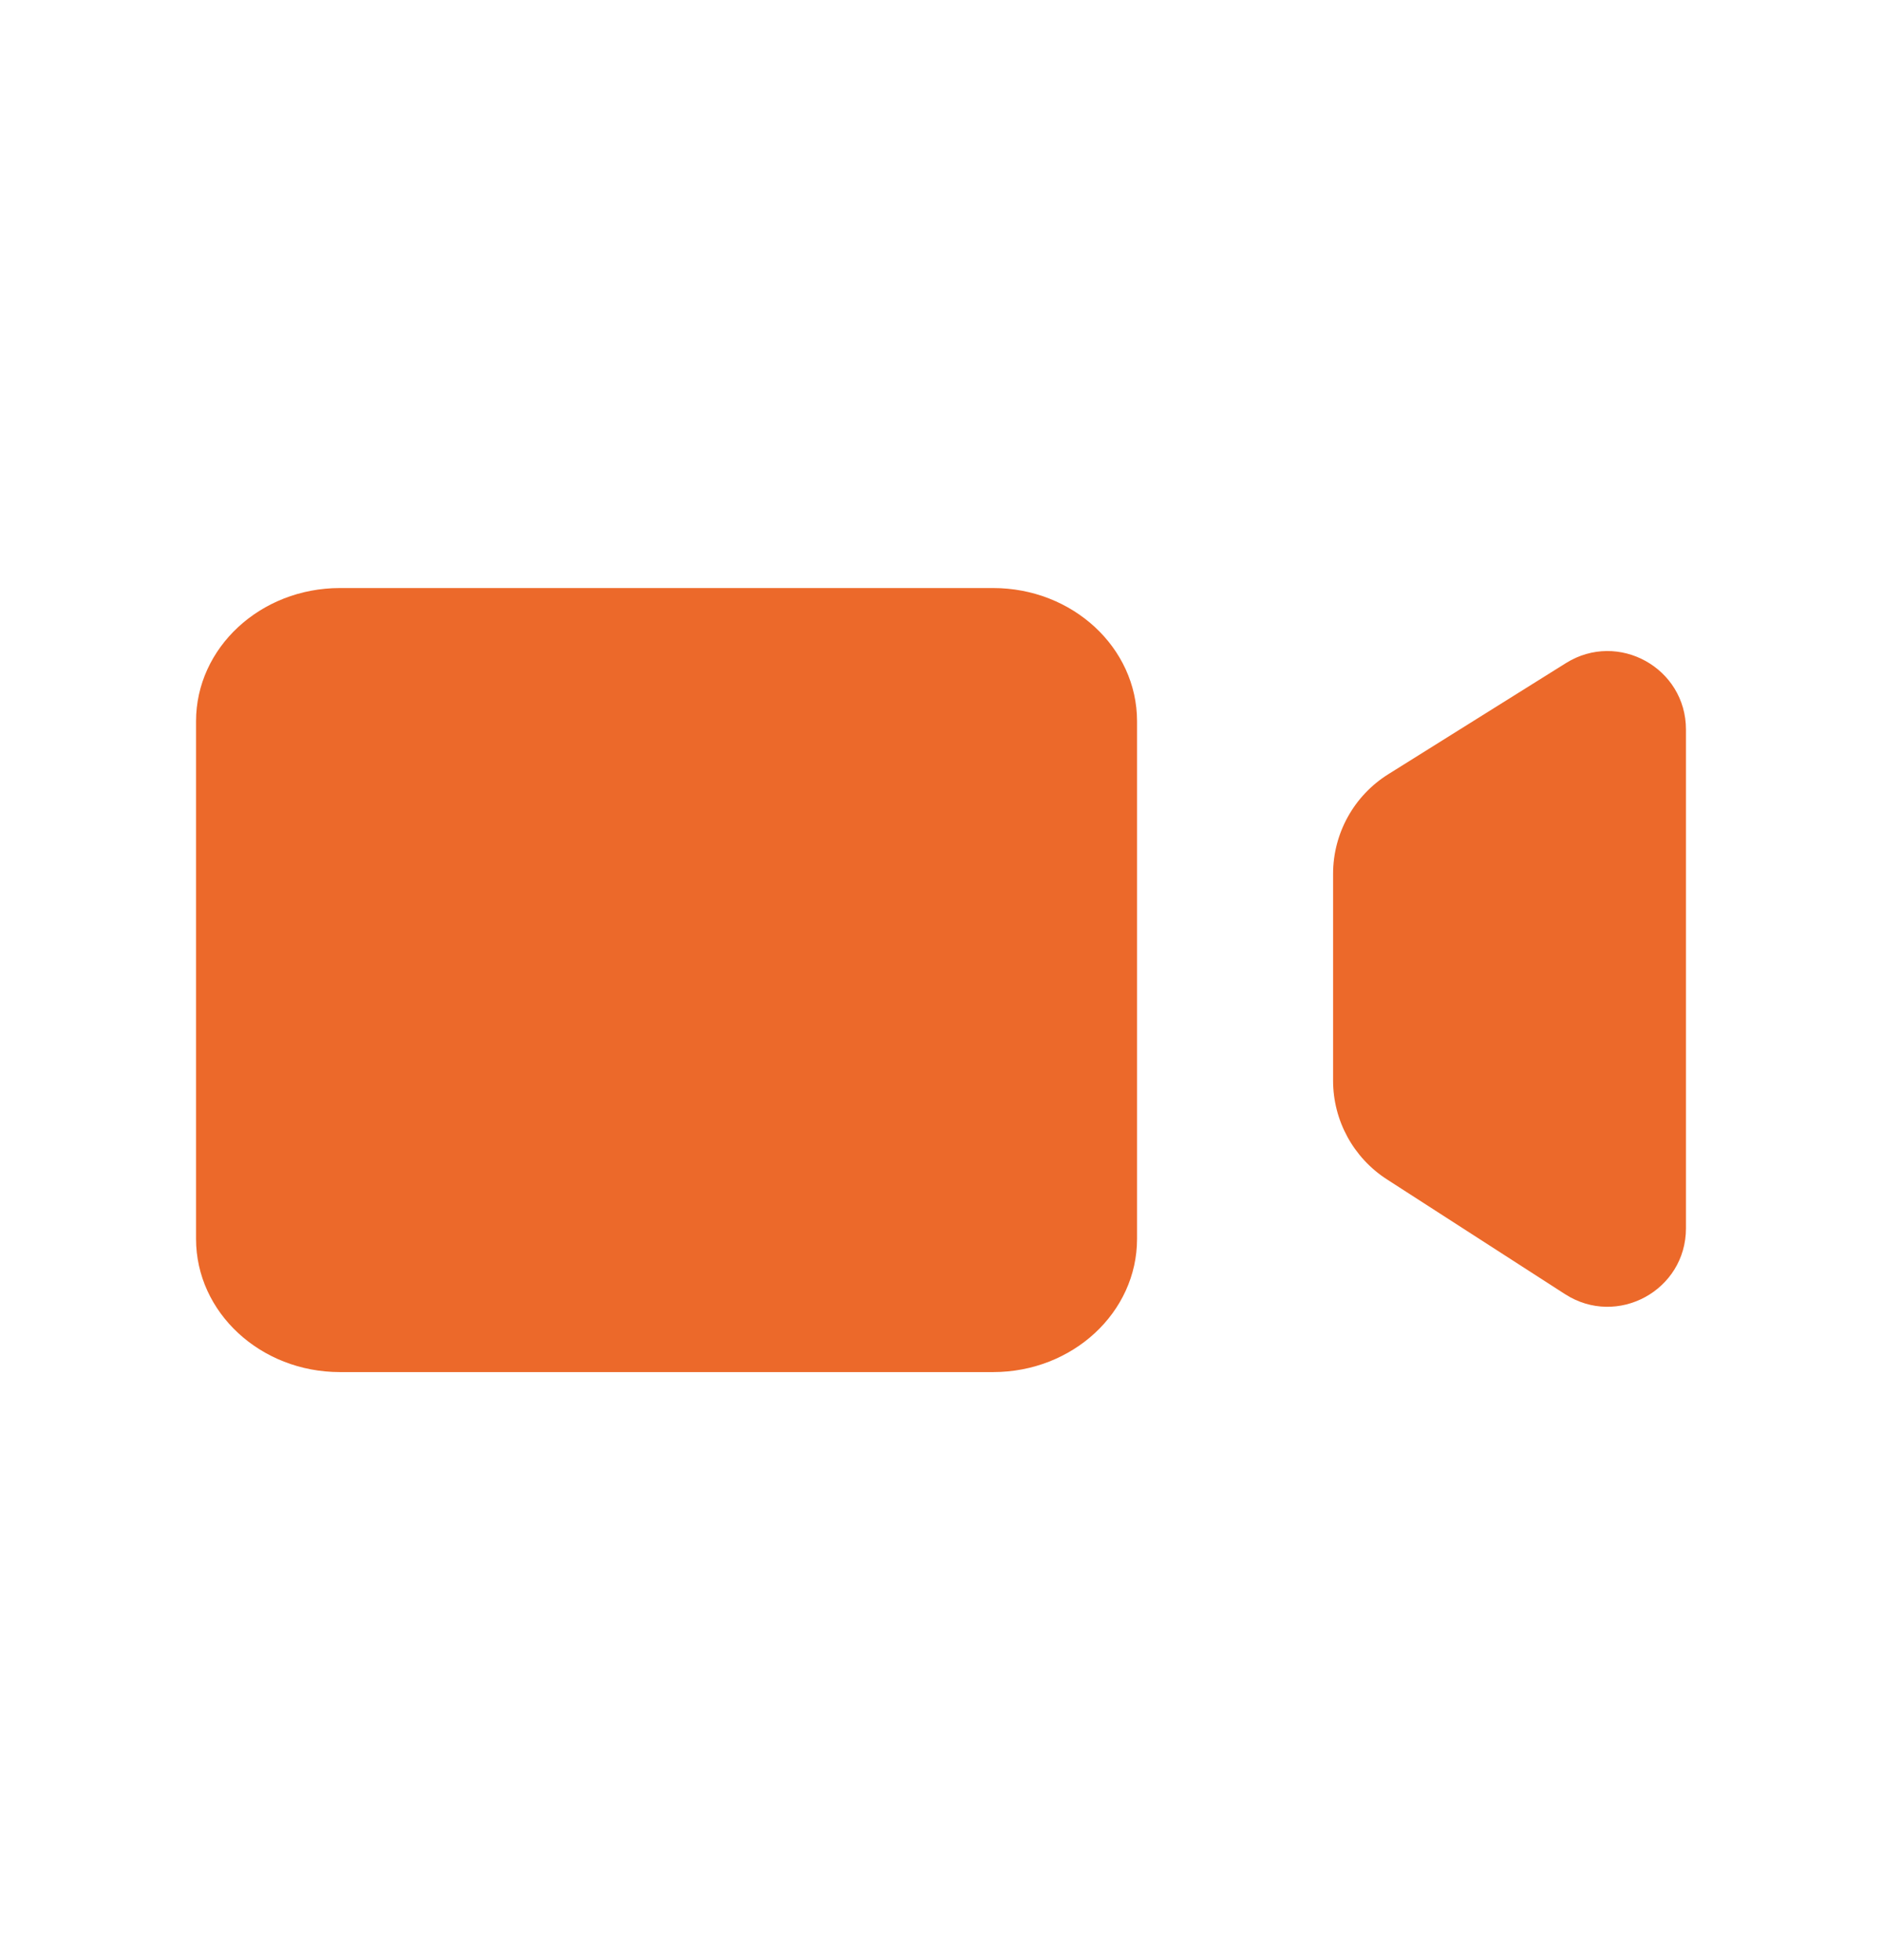
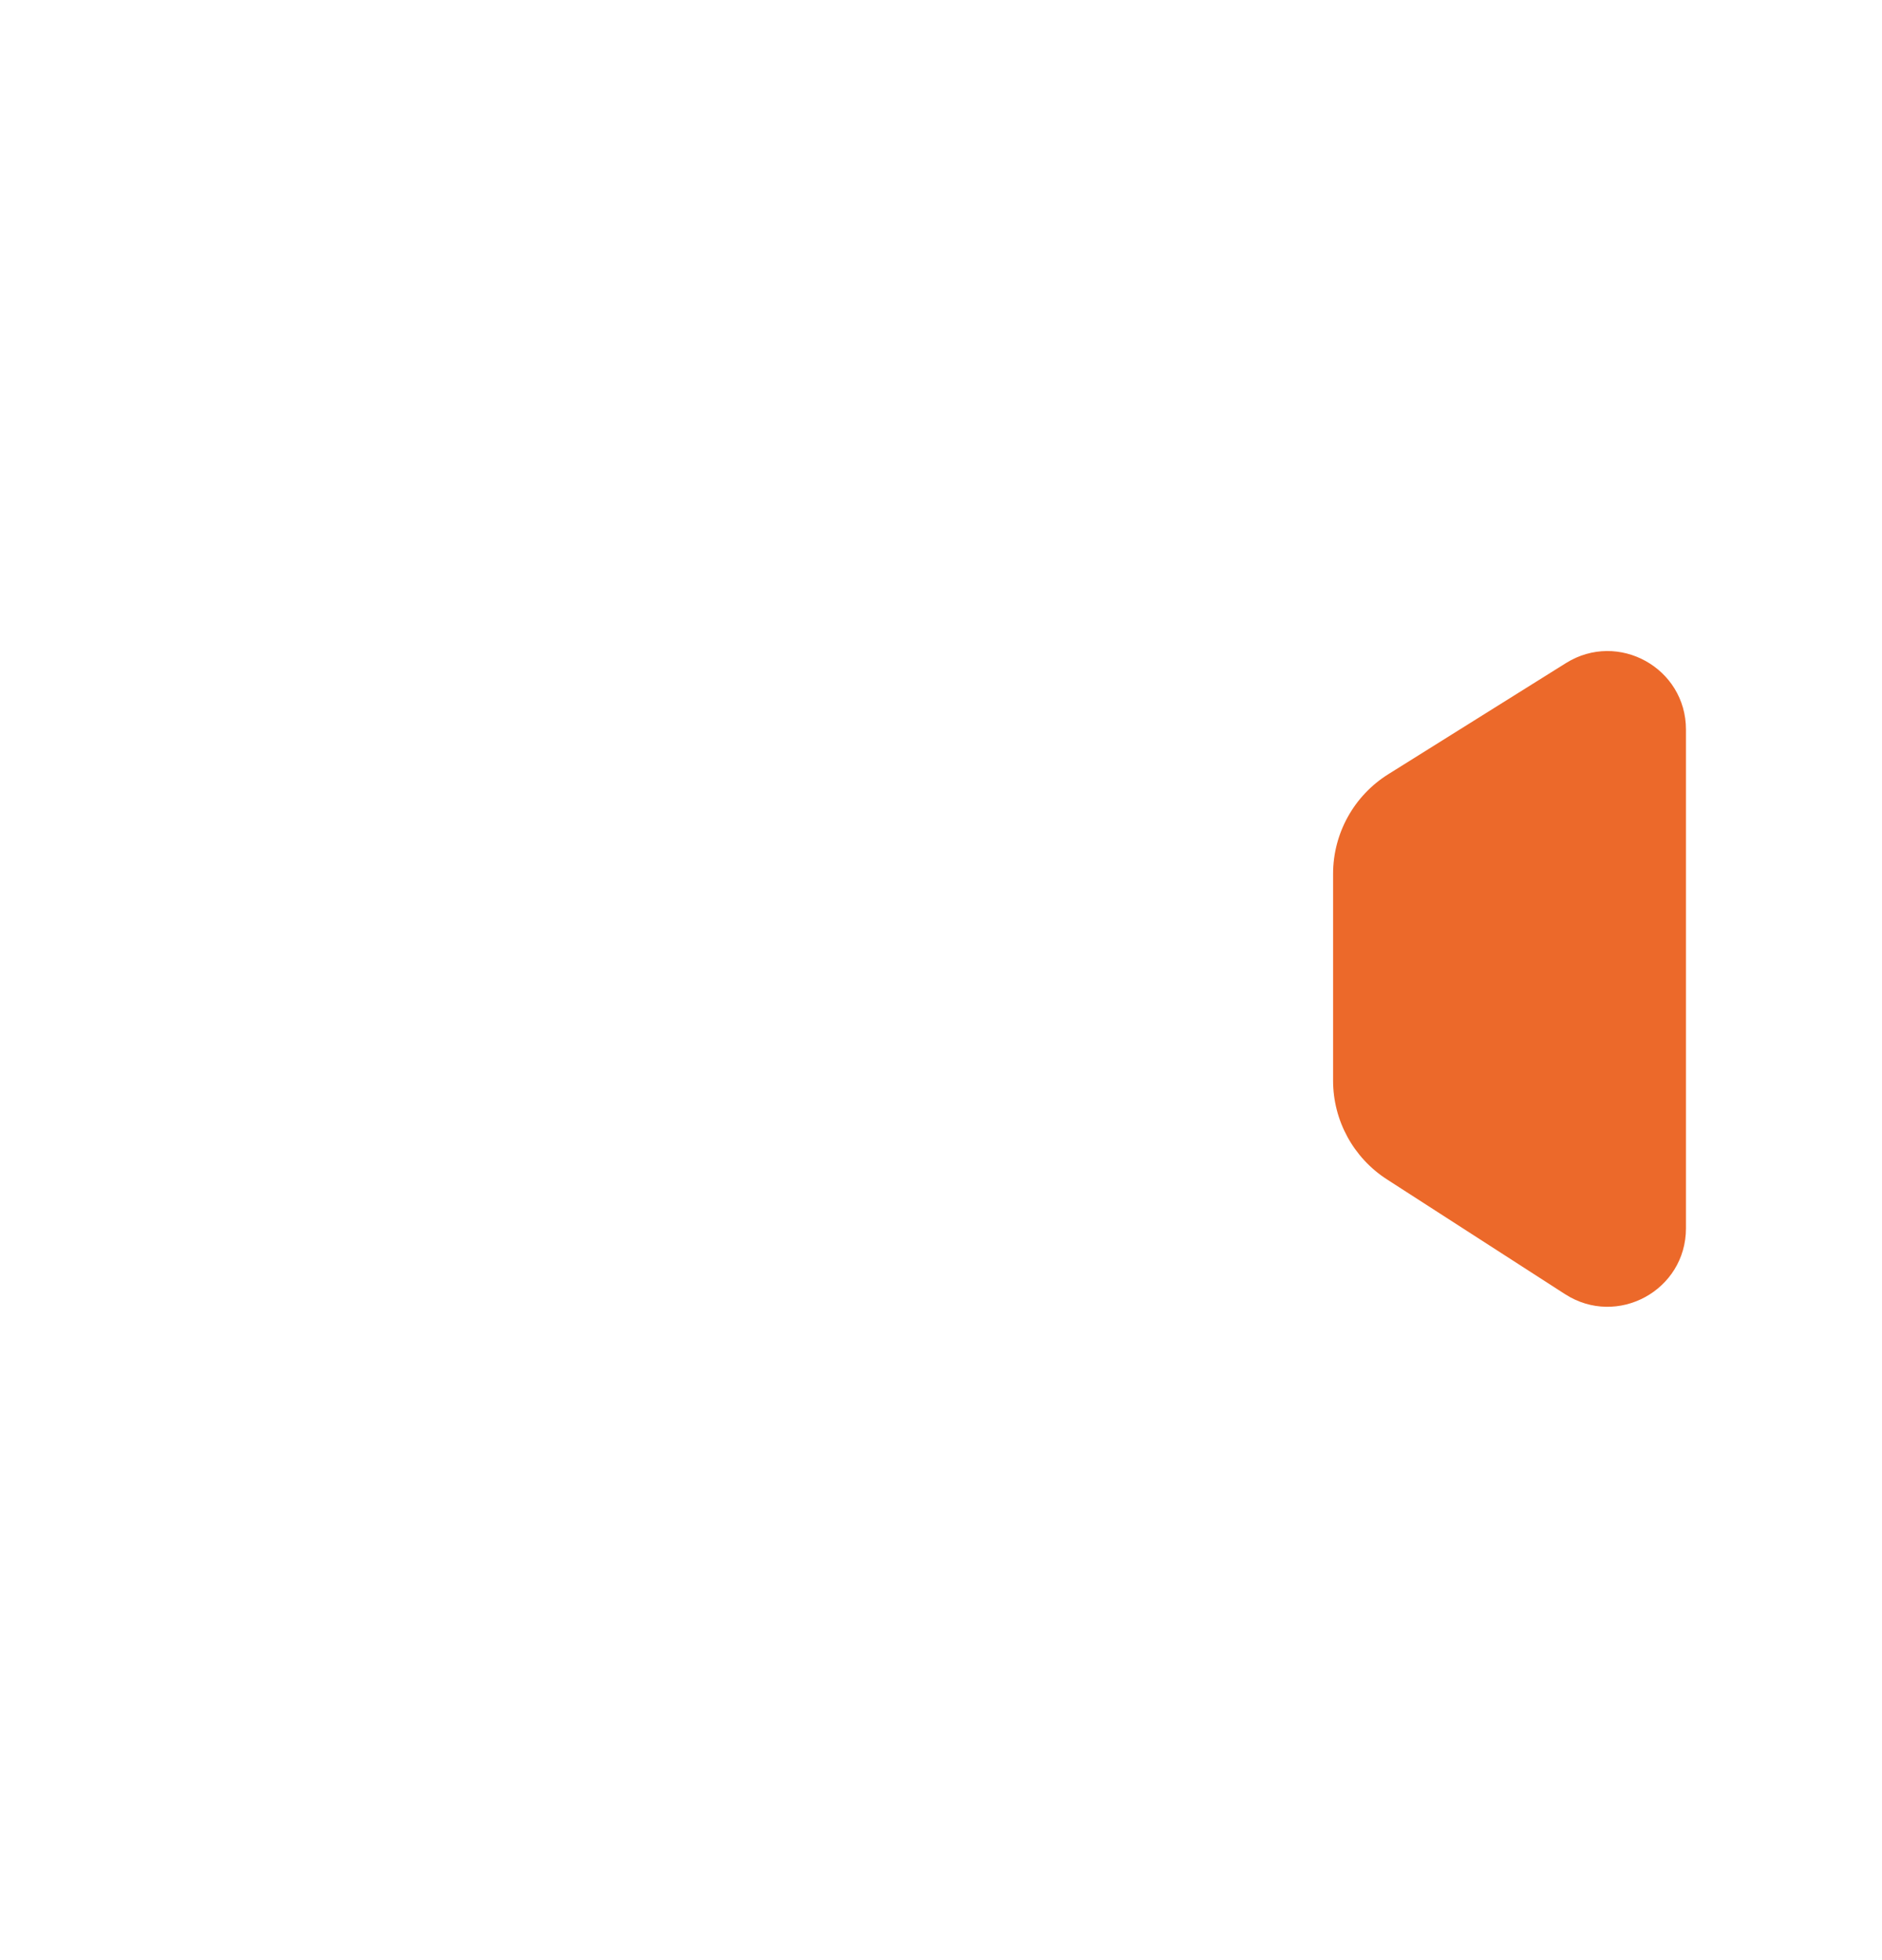
<svg xmlns="http://www.w3.org/2000/svg" width="24" height="25" viewBox="0 0 24 25" fill="none">
-   <path d="M4.335 7.5H12.665C13.678 7.5 14.5 8.261 14.5 9.199V10.833V14.166V15.801C14.5 16.739 13.678 17.5 12.665 17.5H4.335C3.322 17.5 2.5 16.739 2.5 15.801V9.199C2.5 8.261 3.322 7.5 4.335 7.5Z" fill="#EC692A" />
  <path d="M17.688 15.043C17.259 14.767 17 14.292 17 13.782V11.146C17 10.629 17.266 10.148 17.705 9.874L19.97 8.457C20.636 8.041 21.5 8.519 21.5 9.305V15.666C21.5 16.458 20.624 16.935 19.958 16.506L17.688 15.043Z" fill="#EC692A" />
</svg>